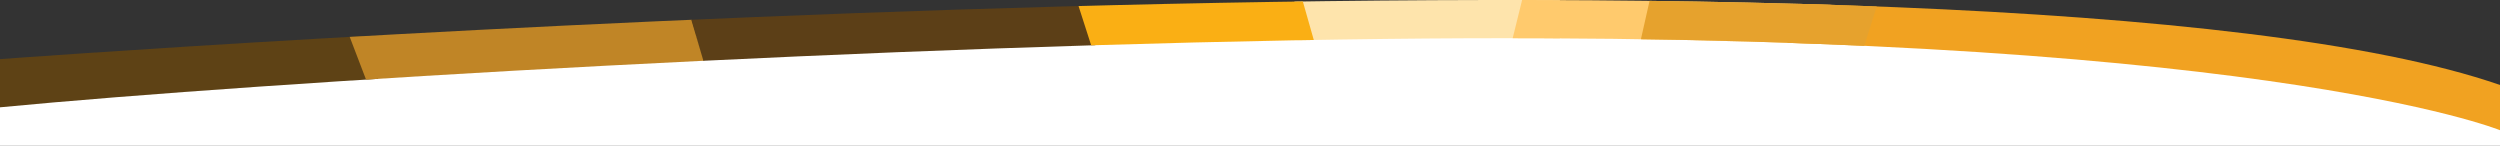
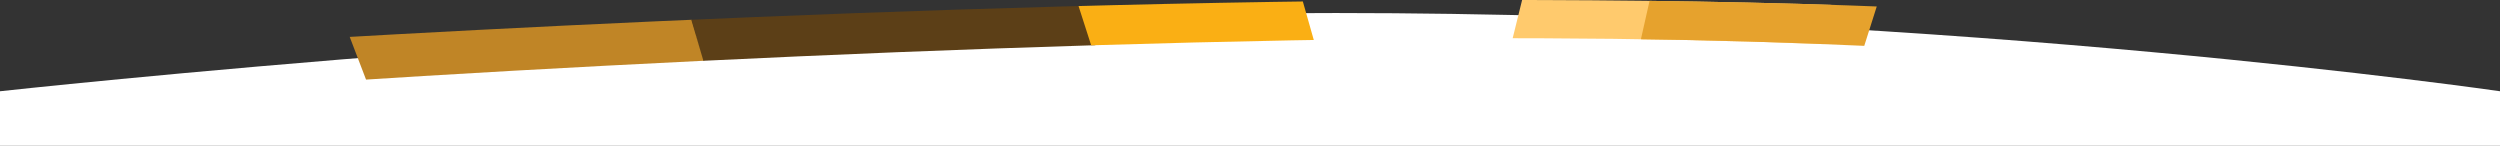
<svg xmlns="http://www.w3.org/2000/svg" width="1920" height="112" viewBox="0 0 1920 112">
  <rect x="0" y="0" width="1920" height="112" fill="#333333" stroke="none" />
  <defs>
    <clipPath id="clip-path">
      <path id="Path_1321" data-name="Path 1321" d="M15.529,280.267s1532.059-114.347,1920,19.841v34.743S1745,257,1080.034,264.742C696.912,269.2,219.612,297.661,15.529,317.266Z" transform="translate(-15.529 965.148)" fill="#5c1113" />
    </clipPath>
  </defs>
  <g id="Group_131" data-name="Group 131" transform="translate(0 -3308)">
    <path id="Path_1355" data-name="Path 1355" d="M0-25.918S546-86,1026-86s894,60.082,894,60.082V16H0Z" transform="translate(0 3404)" fill="#fff" />
    <g id="Mask_Group_9" data-name="Mask Group 9" transform="translate(0 2108)" clip-path="url(#clip-path)">
      <g id="Group_124" data-name="Group 124">
-         <path id="Path_1313" data-name="Path 1313" d="M0,0H264l64,183H0Z" transform="translate(0 1185)" fill="#5e4215" />
        <path id="Path_1314" data-name="Path 1314" d="M-34,0H236l56,183H36Z" transform="translate(286 1185)" fill="#c08526" />
-         <path id="Path_1315" data-name="Path 1315" d="M-28,0H177.5V183H-9.791Z" transform="translate(1020.5 1185)" fill="#fee4ac" />
        <path id="Path_1316" data-name="Path 1316" d="M34.685,0H272L237.315,183-10,181Z" transform="translate(1138 1185)" fill="#ffca6d" />
-         <path id="Path_1317" data-name="Path 1317" d="M57.885,0H619V183H0Z" transform="translate(1330 1185)" fill="#f1a221" />
        <path id="Path_1318" data-name="Path 1318" d="M-54,0H250l56,183H0Z" transform="translate(576 1185)" fill="#5c3f17" />
        <path id="Path_1319" data-name="Path 1319" d="M-54,0H120l52,183H4.854Z" transform="translate(876 1185)" fill="#faaf14" />
        <path id="Path_1320" data-name="Path 1320" d="M20.4,0,198-1,139.6,183-20,179Z" transform="translate(1250 1185)" fill="#e6a22d" />
      </g>
    </g>
  </g>
</svg>